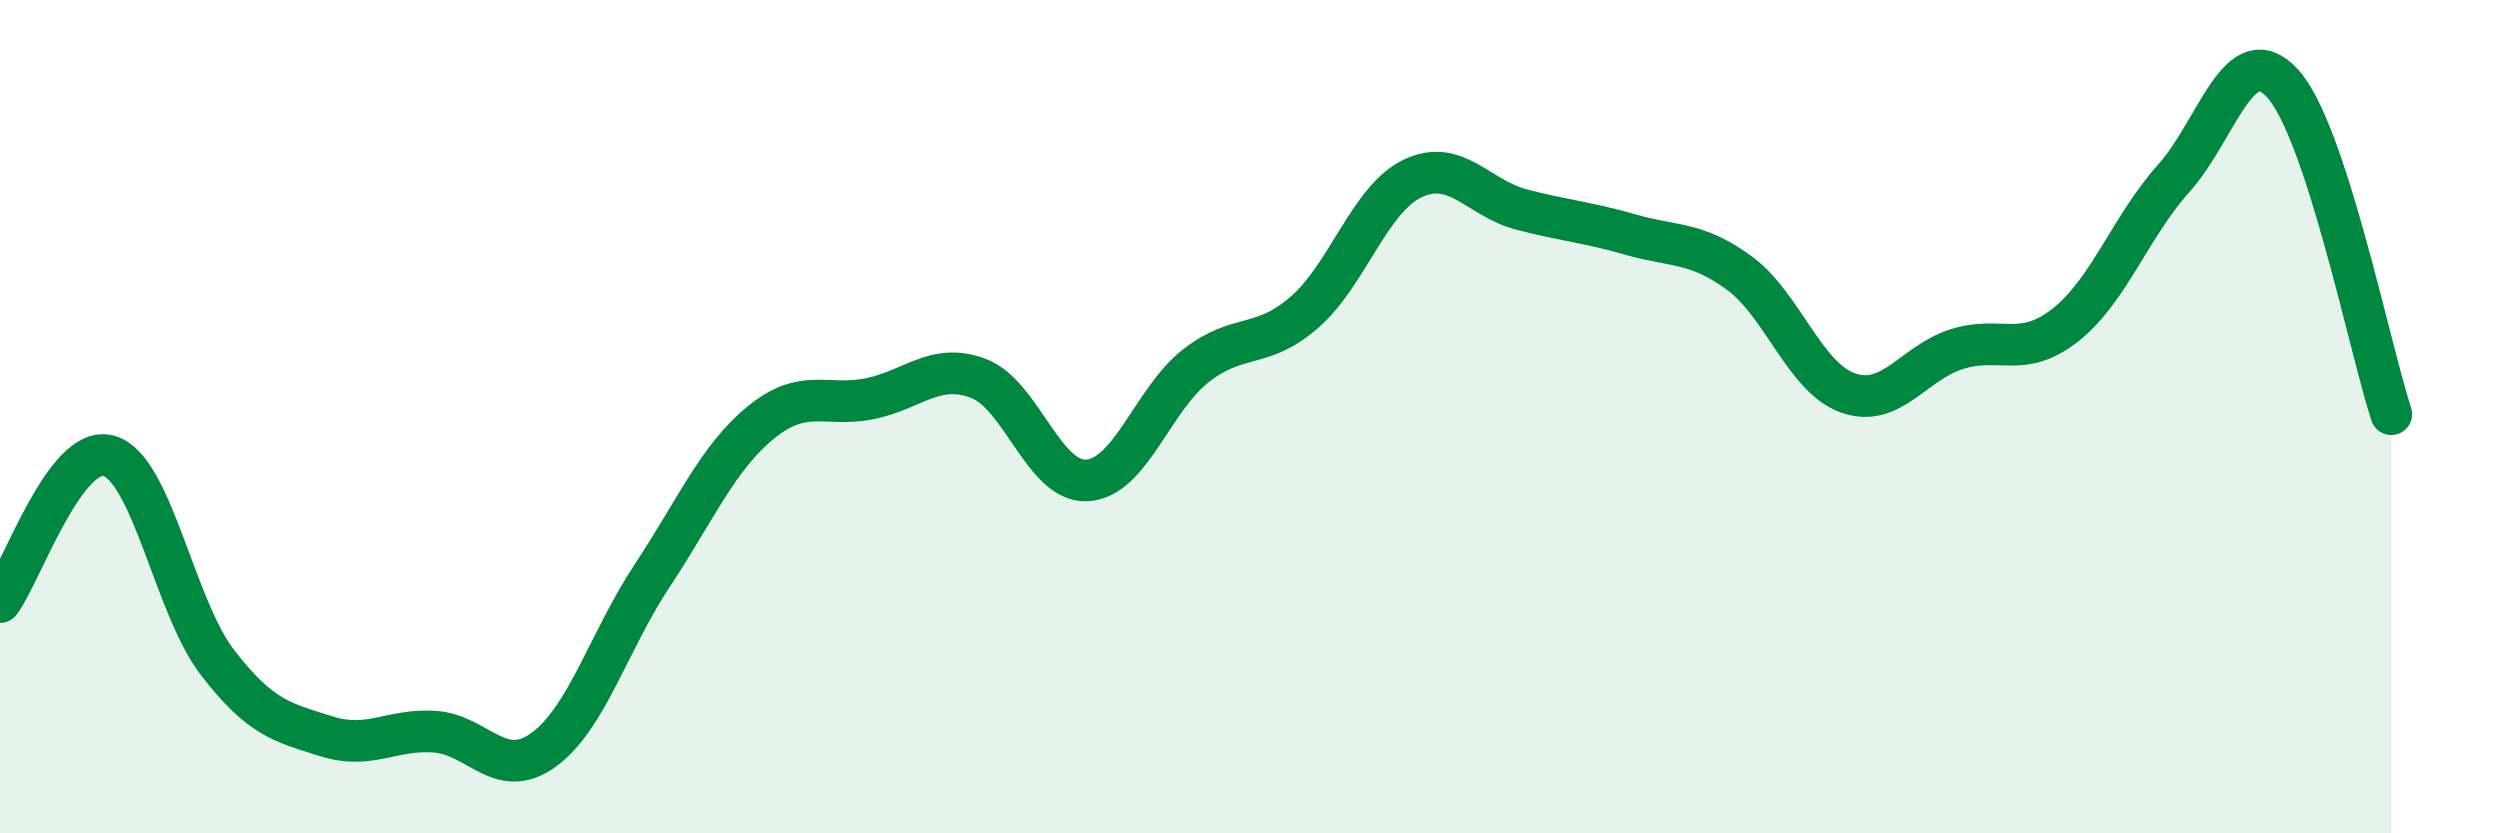
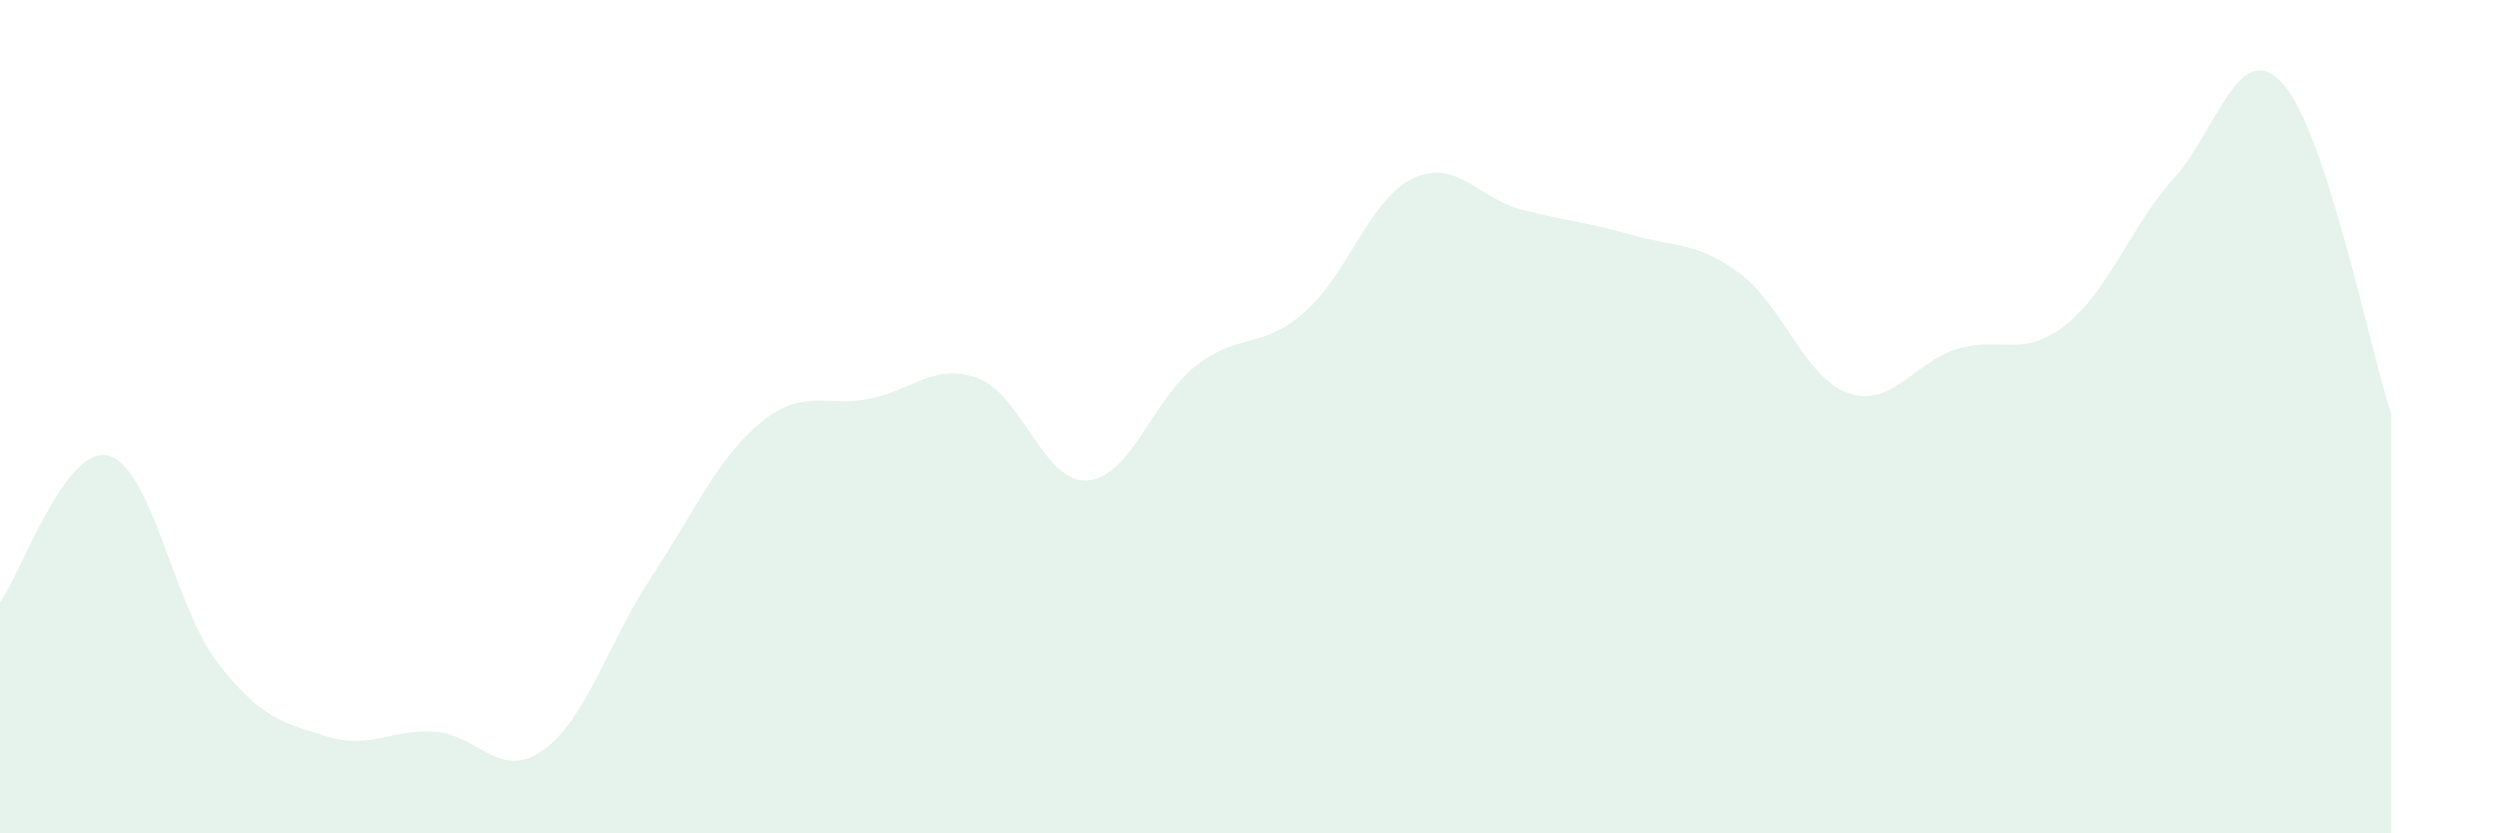
<svg xmlns="http://www.w3.org/2000/svg" width="60" height="20" viewBox="0 0 60 20">
  <path d="M 0,14.45 C 0.52,13.75 1.57,10.65 2.61,10.94 C 3.65,11.23 4.18,14.55 5.22,15.9 C 6.26,17.25 6.79,17.34 7.83,17.67 C 8.87,18 9.39,17.49 10.43,17.56 C 11.47,17.63 12,18.75 13.04,18 C 14.08,17.25 14.61,15.39 15.65,13.82 C 16.69,12.25 17.22,10.99 18.26,10.14 C 19.3,9.29 19.83,9.78 20.87,9.57 C 21.91,9.36 22.44,8.69 23.48,9.08 C 24.52,9.47 25.05,11.59 26.09,11.53 C 27.13,11.47 27.66,9.59 28.7,8.78 C 29.74,7.97 30.26,8.4 31.3,7.5 C 32.34,6.6 32.87,4.77 33.91,4.28 C 34.95,3.79 35.48,4.76 36.52,5.03 C 37.56,5.3 38.09,5.33 39.13,5.63 C 40.17,5.93 40.7,5.79 41.74,6.55 C 42.78,7.31 43.31,9.06 44.35,9.43 C 45.39,9.8 45.92,8.71 46.96,8.38 C 48,8.05 48.53,8.62 49.57,7.8 C 50.61,6.98 51.13,5.44 52.17,4.28 C 53.21,3.12 53.74,0.87 54.78,2 C 55.82,3.13 56.87,8.35 57.39,9.94L57.39 20L0 20Z" fill="#008740" opacity="0.1" stroke-linecap="round" stroke-linejoin="round" />
-   <path d="M 0,14.45 C 0.52,13.75 1.57,10.65 2.61,10.94 C 3.65,11.23 4.18,14.55 5.22,15.9 C 6.26,17.25 6.79,17.34 7.83,17.67 C 8.87,18 9.39,17.49 10.43,17.56 C 11.47,17.63 12,18.75 13.04,18 C 14.08,17.25 14.61,15.39 15.65,13.82 C 16.69,12.25 17.22,10.99 18.26,10.14 C 19.3,9.29 19.83,9.78 20.87,9.57 C 21.91,9.36 22.44,8.69 23.48,9.08 C 24.52,9.47 25.05,11.59 26.09,11.53 C 27.13,11.47 27.66,9.59 28.7,8.78 C 29.74,7.97 30.26,8.4 31.3,7.5 C 32.34,6.6 32.87,4.77 33.91,4.28 C 34.95,3.79 35.48,4.76 36.52,5.03 C 37.56,5.3 38.09,5.33 39.13,5.63 C 40.17,5.93 40.7,5.79 41.74,6.55 C 42.78,7.31 43.31,9.06 44.35,9.43 C 45.39,9.8 45.92,8.71 46.96,8.38 C 48,8.05 48.53,8.62 49.57,7.8 C 50.61,6.98 51.13,5.44 52.17,4.28 C 53.21,3.12 53.74,0.87 54.78,2 C 55.82,3.13 56.87,8.35 57.39,9.94" stroke="#008740" stroke-width="1" fill="none" stroke-linecap="round" stroke-linejoin="round" />
</svg>